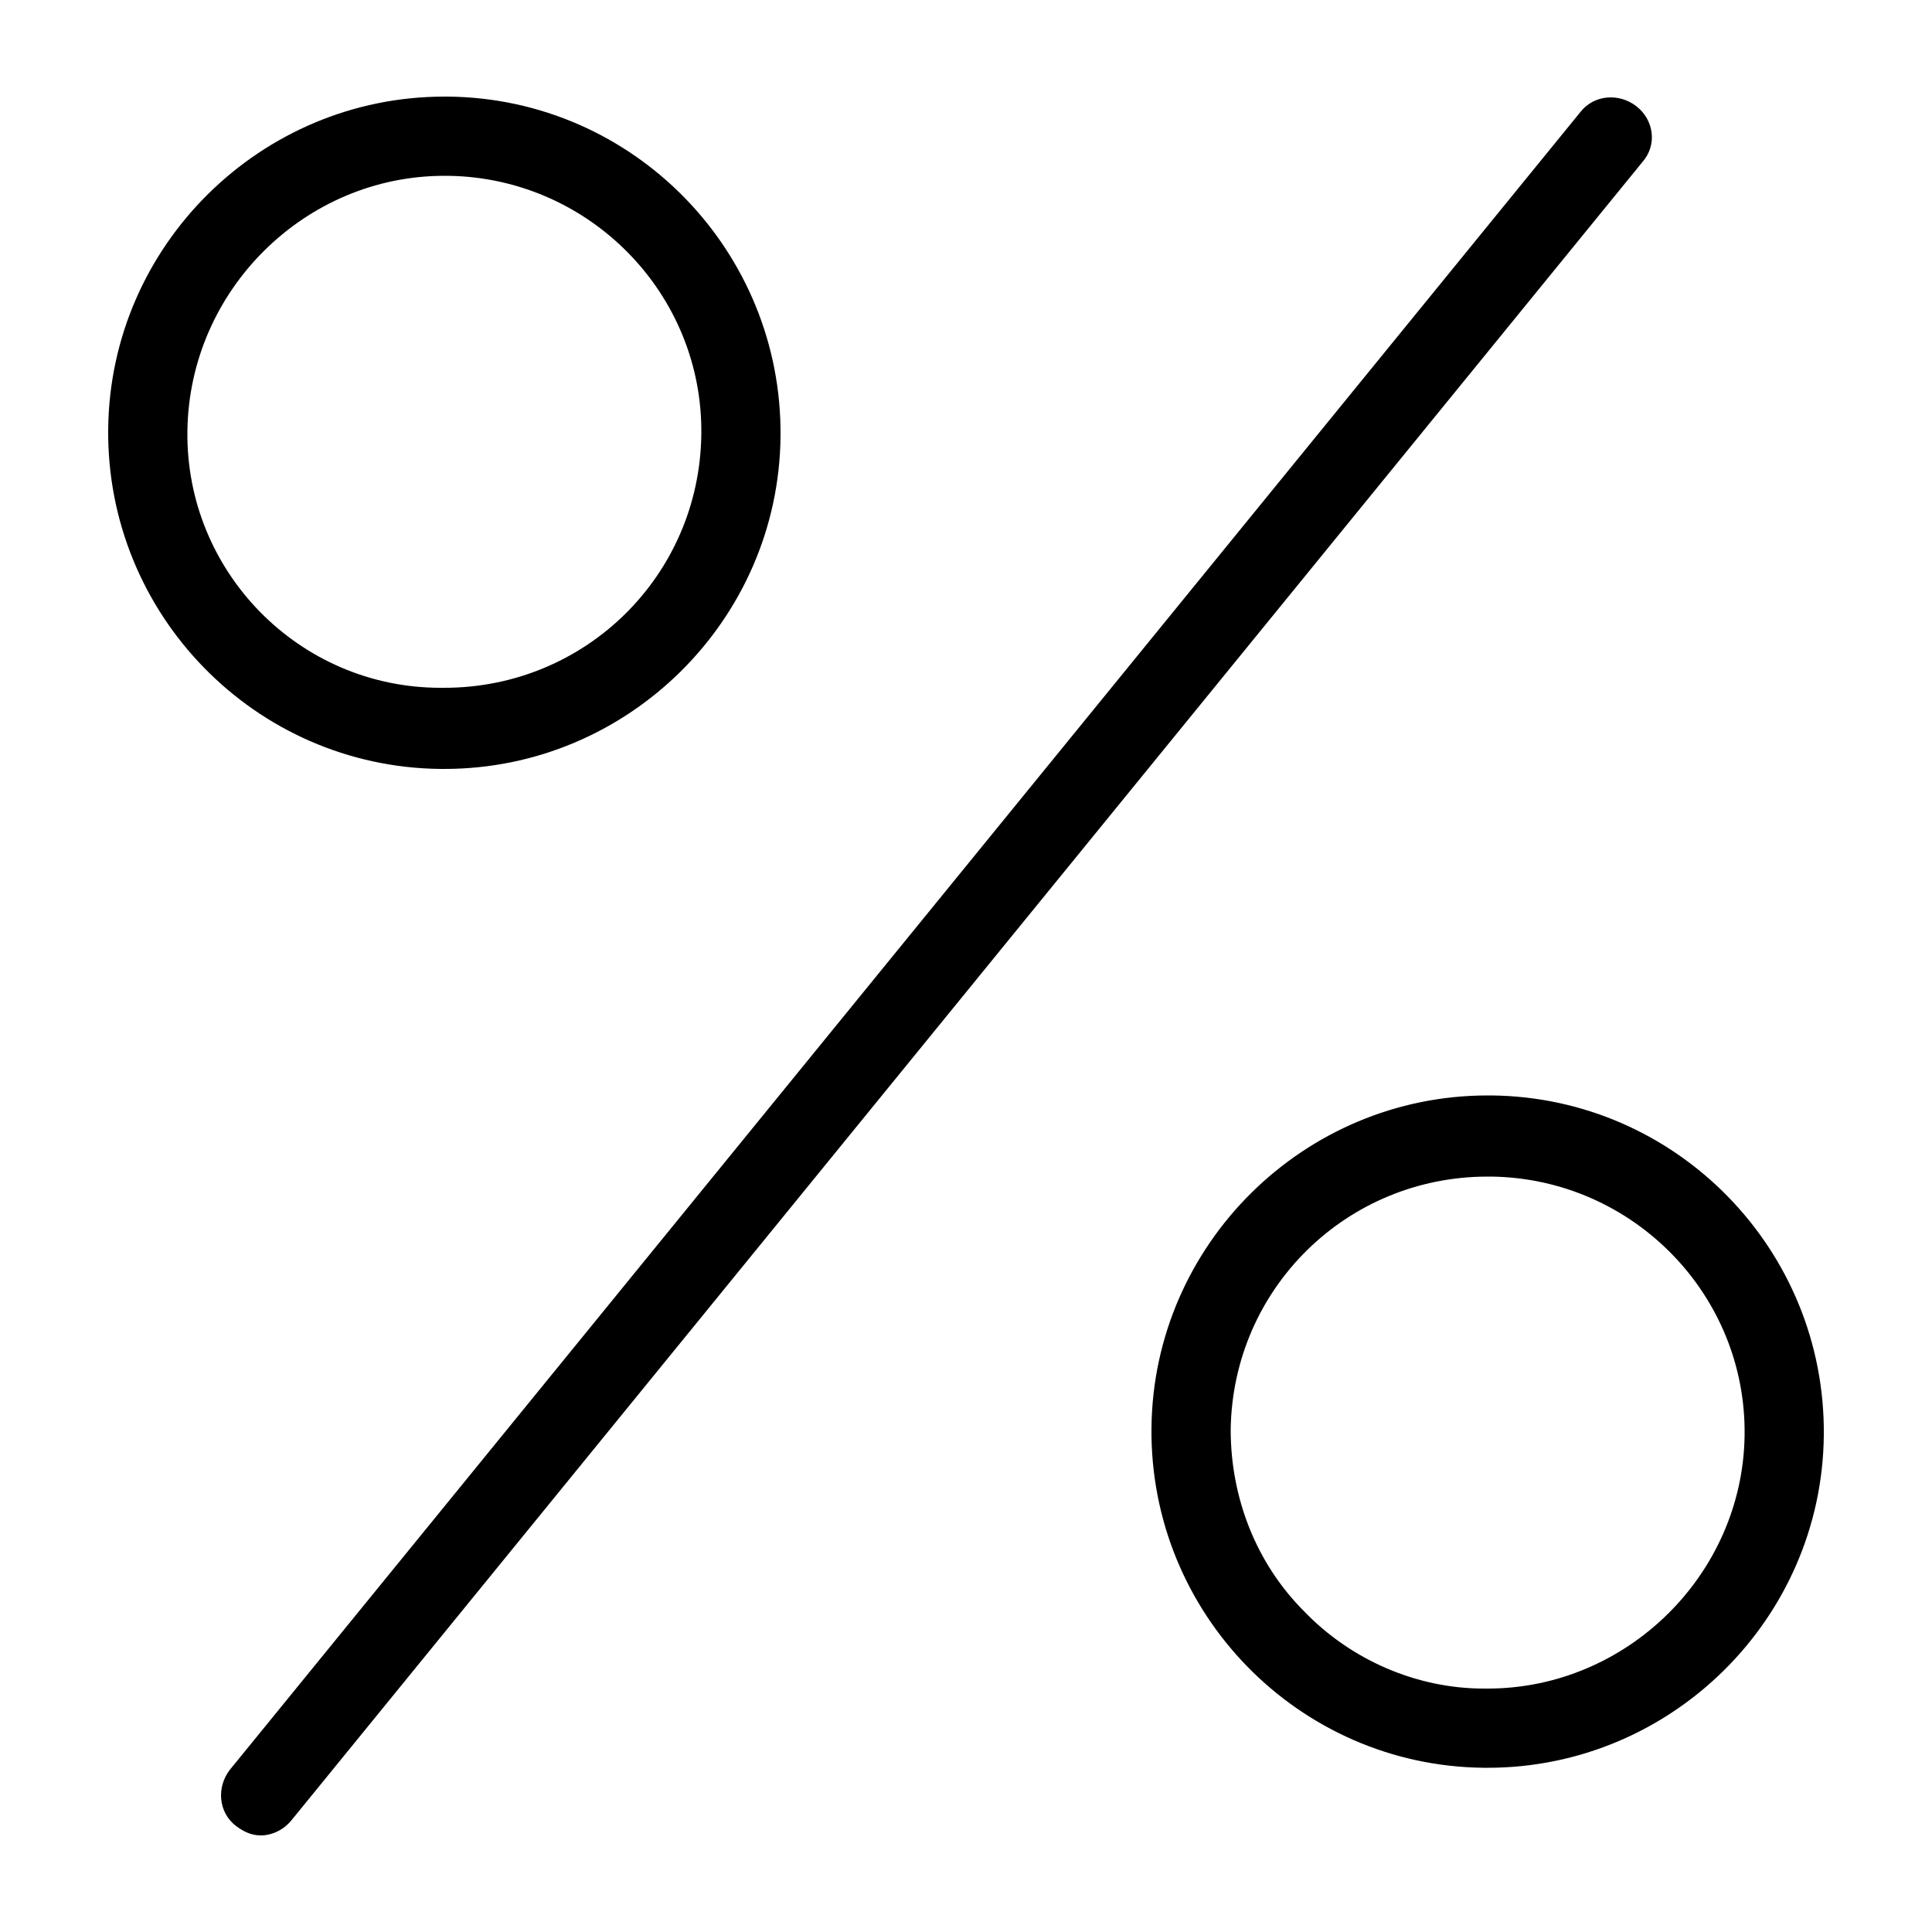
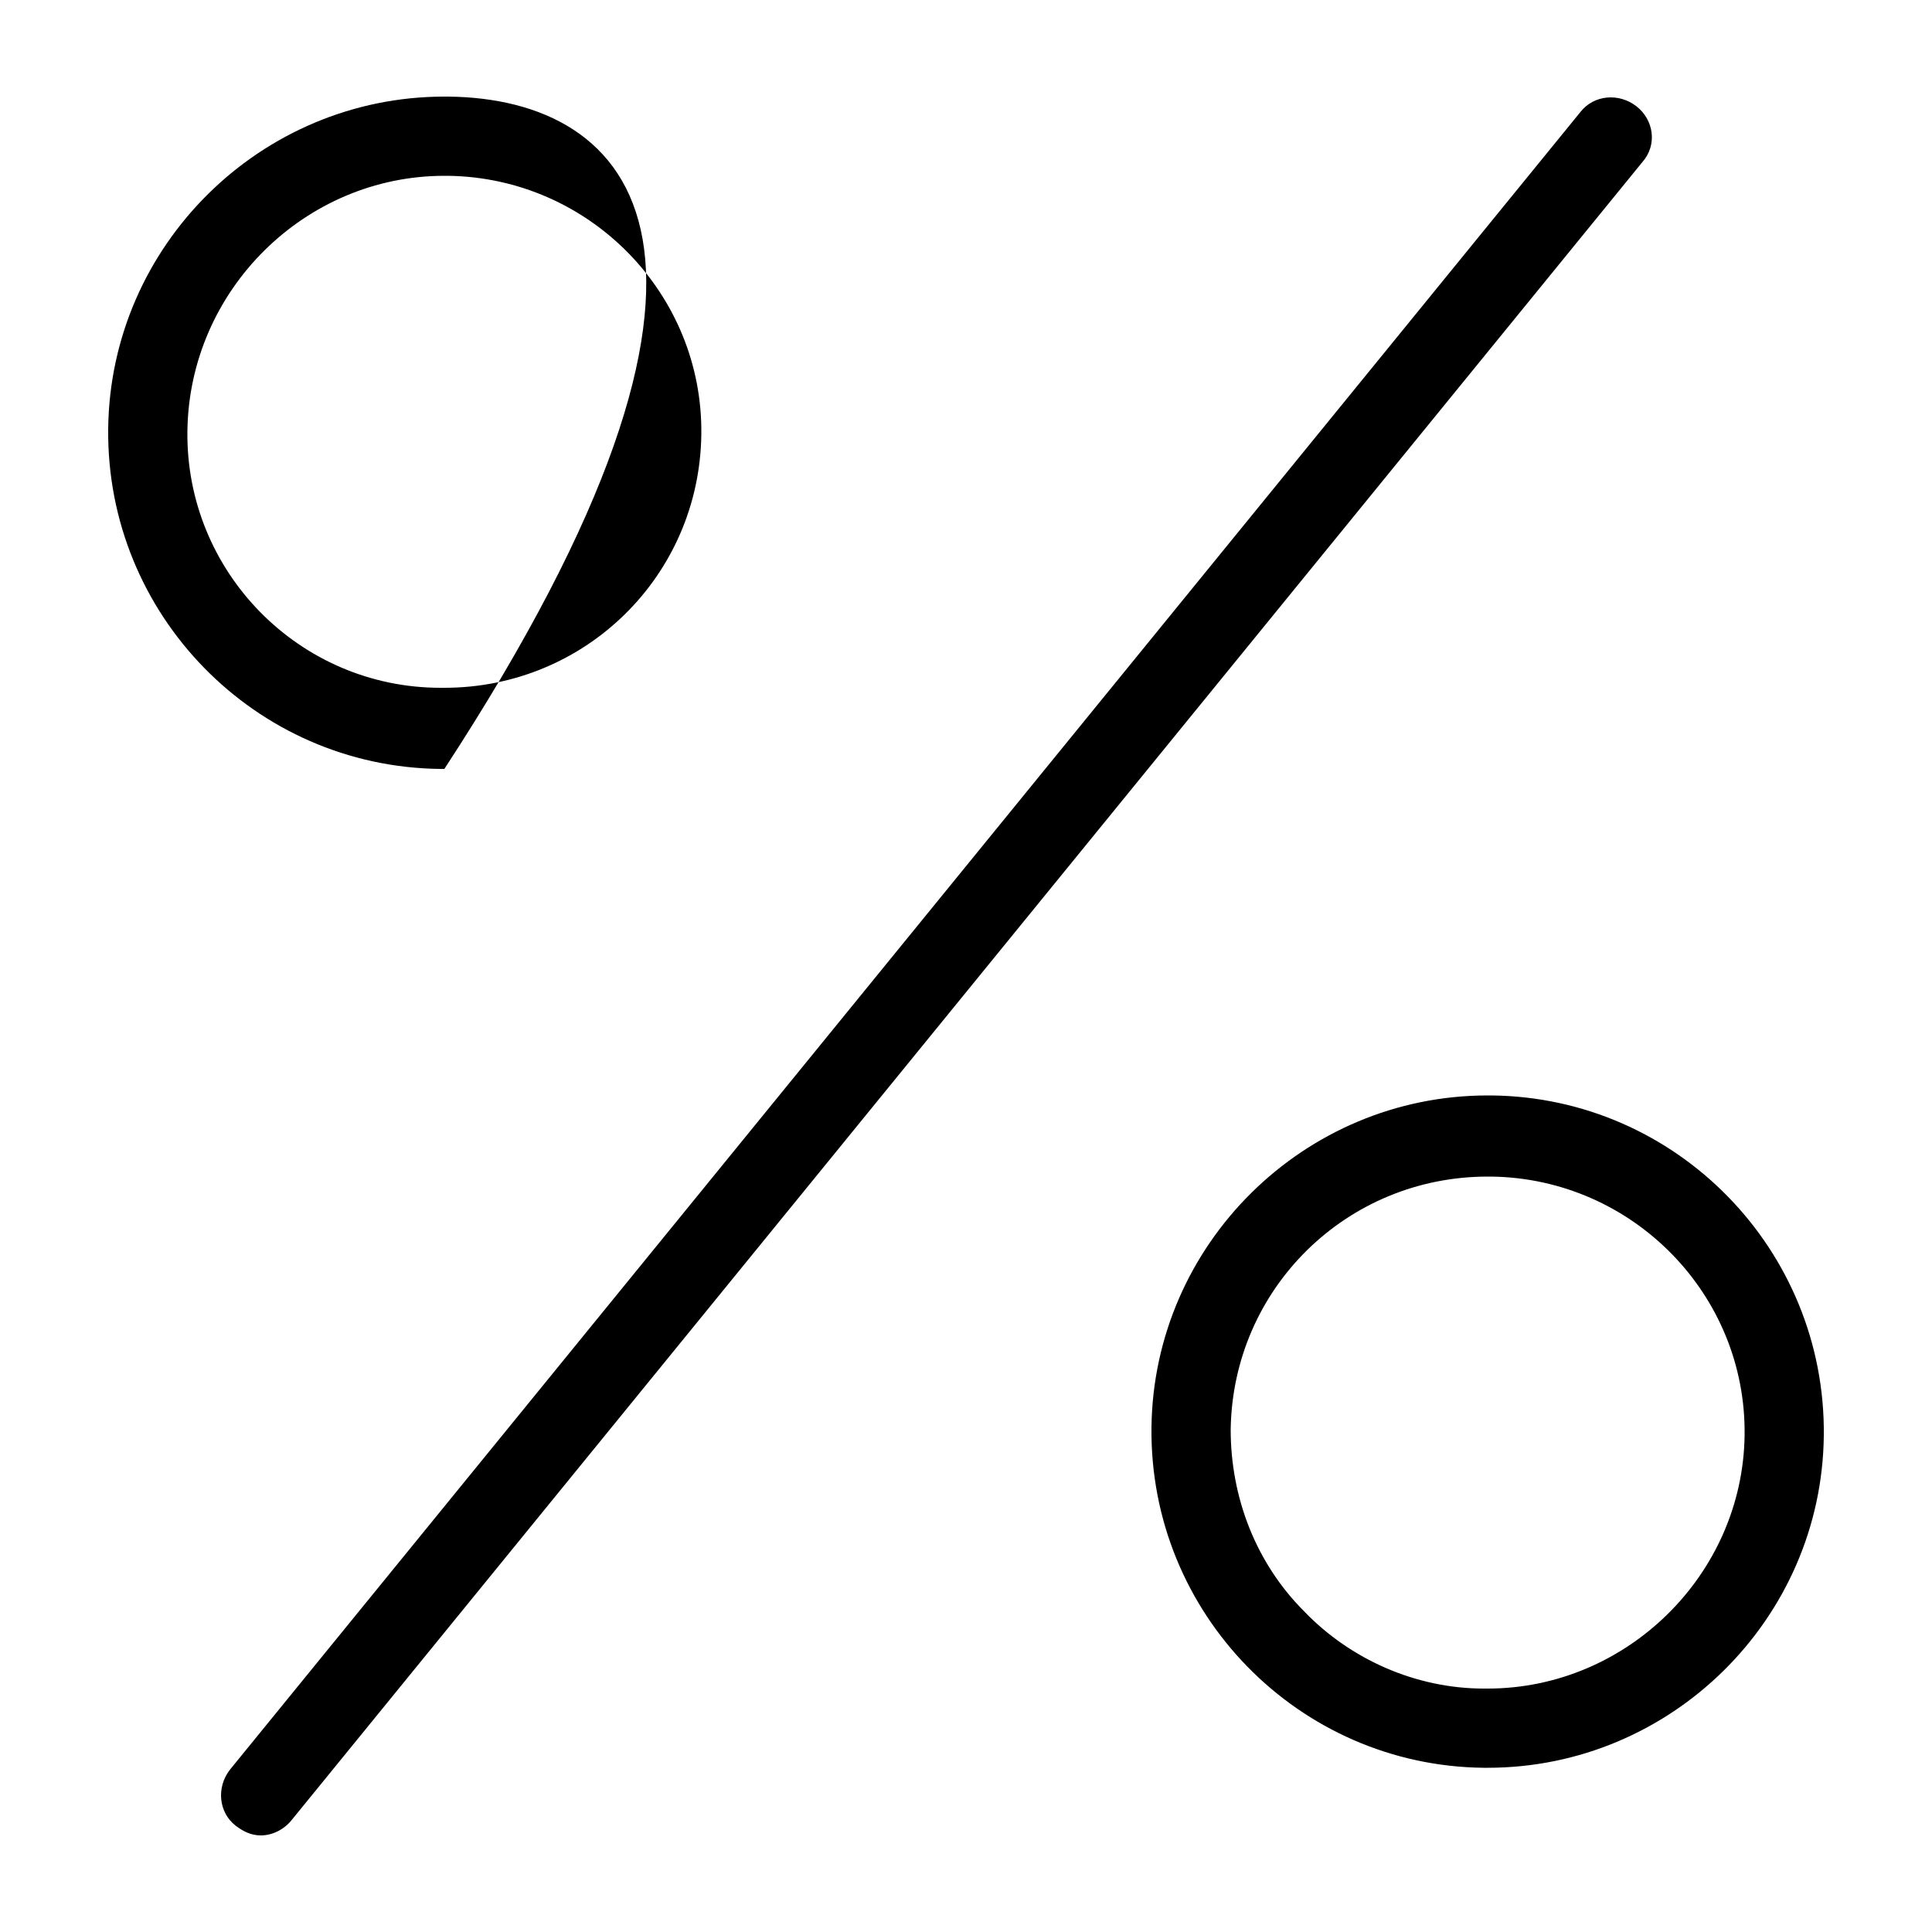
<svg xmlns="http://www.w3.org/2000/svg" viewBox="0 0 100 100">
  <style />
  <g id="_x30_06_503">
-     <path d="M84.7 5.5c-.9-.7-2.2-.6-2.9.3L11.9 91.6c-.7.9-.6 2.2.3 2.9.4.3.8.5 1.3.5.6 0 1.2-.3 1.6-.8L85 8.4c.8-.9.6-2.2-.3-2.9zM23 39.8c9.5 0 17.3-7.7 17.4-17.2C40.5 13 32.8 5.1 23.2 5H23C13.5 5 5.7 12.7 5.6 22.2c-.1 9.6 7.6 17.5 17.2 17.6h.2zM9.7 22.3C9.8 15 15.8 9.1 23 9.1h.2c7.3.1 13.2 6.1 13.1 13.4-.1 7.3-6 13.1-13.3 13.1h-.2c-7.3 0-13.2-6-13.1-13.3zM77.2 56.7H77c-9.5 0-17.3 7.7-17.4 17.2-.1 9.6 7.6 17.5 17.2 17.6h.2c9.5 0 17.3-7.7 17.4-17.2.1-9.6-7.6-17.5-17.2-17.6zM77 87.4h-.2c-3.5 0-6.9-1.5-9.3-4-2.5-2.5-3.8-5.9-3.8-9.4.1-7.3 6-13.1 13.3-13.1h.2c7.3.1 13.2 6.1 13.1 13.4-.1 7.2-6.1 13.1-13.3 13.1z" />
+     <path d="M84.7 5.5c-.9-.7-2.2-.6-2.9.3L11.9 91.6c-.7.9-.6 2.2.3 2.9.4.3.8.5 1.3.5.6 0 1.2-.3 1.6-.8L85 8.4c.8-.9.6-2.2-.3-2.9zM23 39.8C40.5 13 32.8 5.1 23.2 5H23C13.5 5 5.7 12.7 5.6 22.2c-.1 9.6 7.6 17.5 17.2 17.6h.2zM9.7 22.3C9.8 15 15.8 9.1 23 9.1h.2c7.3.1 13.2 6.1 13.1 13.4-.1 7.3-6 13.1-13.3 13.1h-.2c-7.3 0-13.2-6-13.1-13.3zM77.2 56.7H77c-9.5 0-17.3 7.7-17.4 17.2-.1 9.6 7.6 17.5 17.2 17.6h.2c9.5 0 17.3-7.7 17.4-17.2.1-9.6-7.6-17.5-17.2-17.6zM77 87.4h-.2c-3.5 0-6.9-1.5-9.3-4-2.5-2.5-3.8-5.9-3.8-9.4.1-7.3 6-13.1 13.3-13.1h.2c7.3.1 13.2 6.1 13.1 13.4-.1 7.2-6.1 13.1-13.3 13.1z" />
  </g>
</svg>